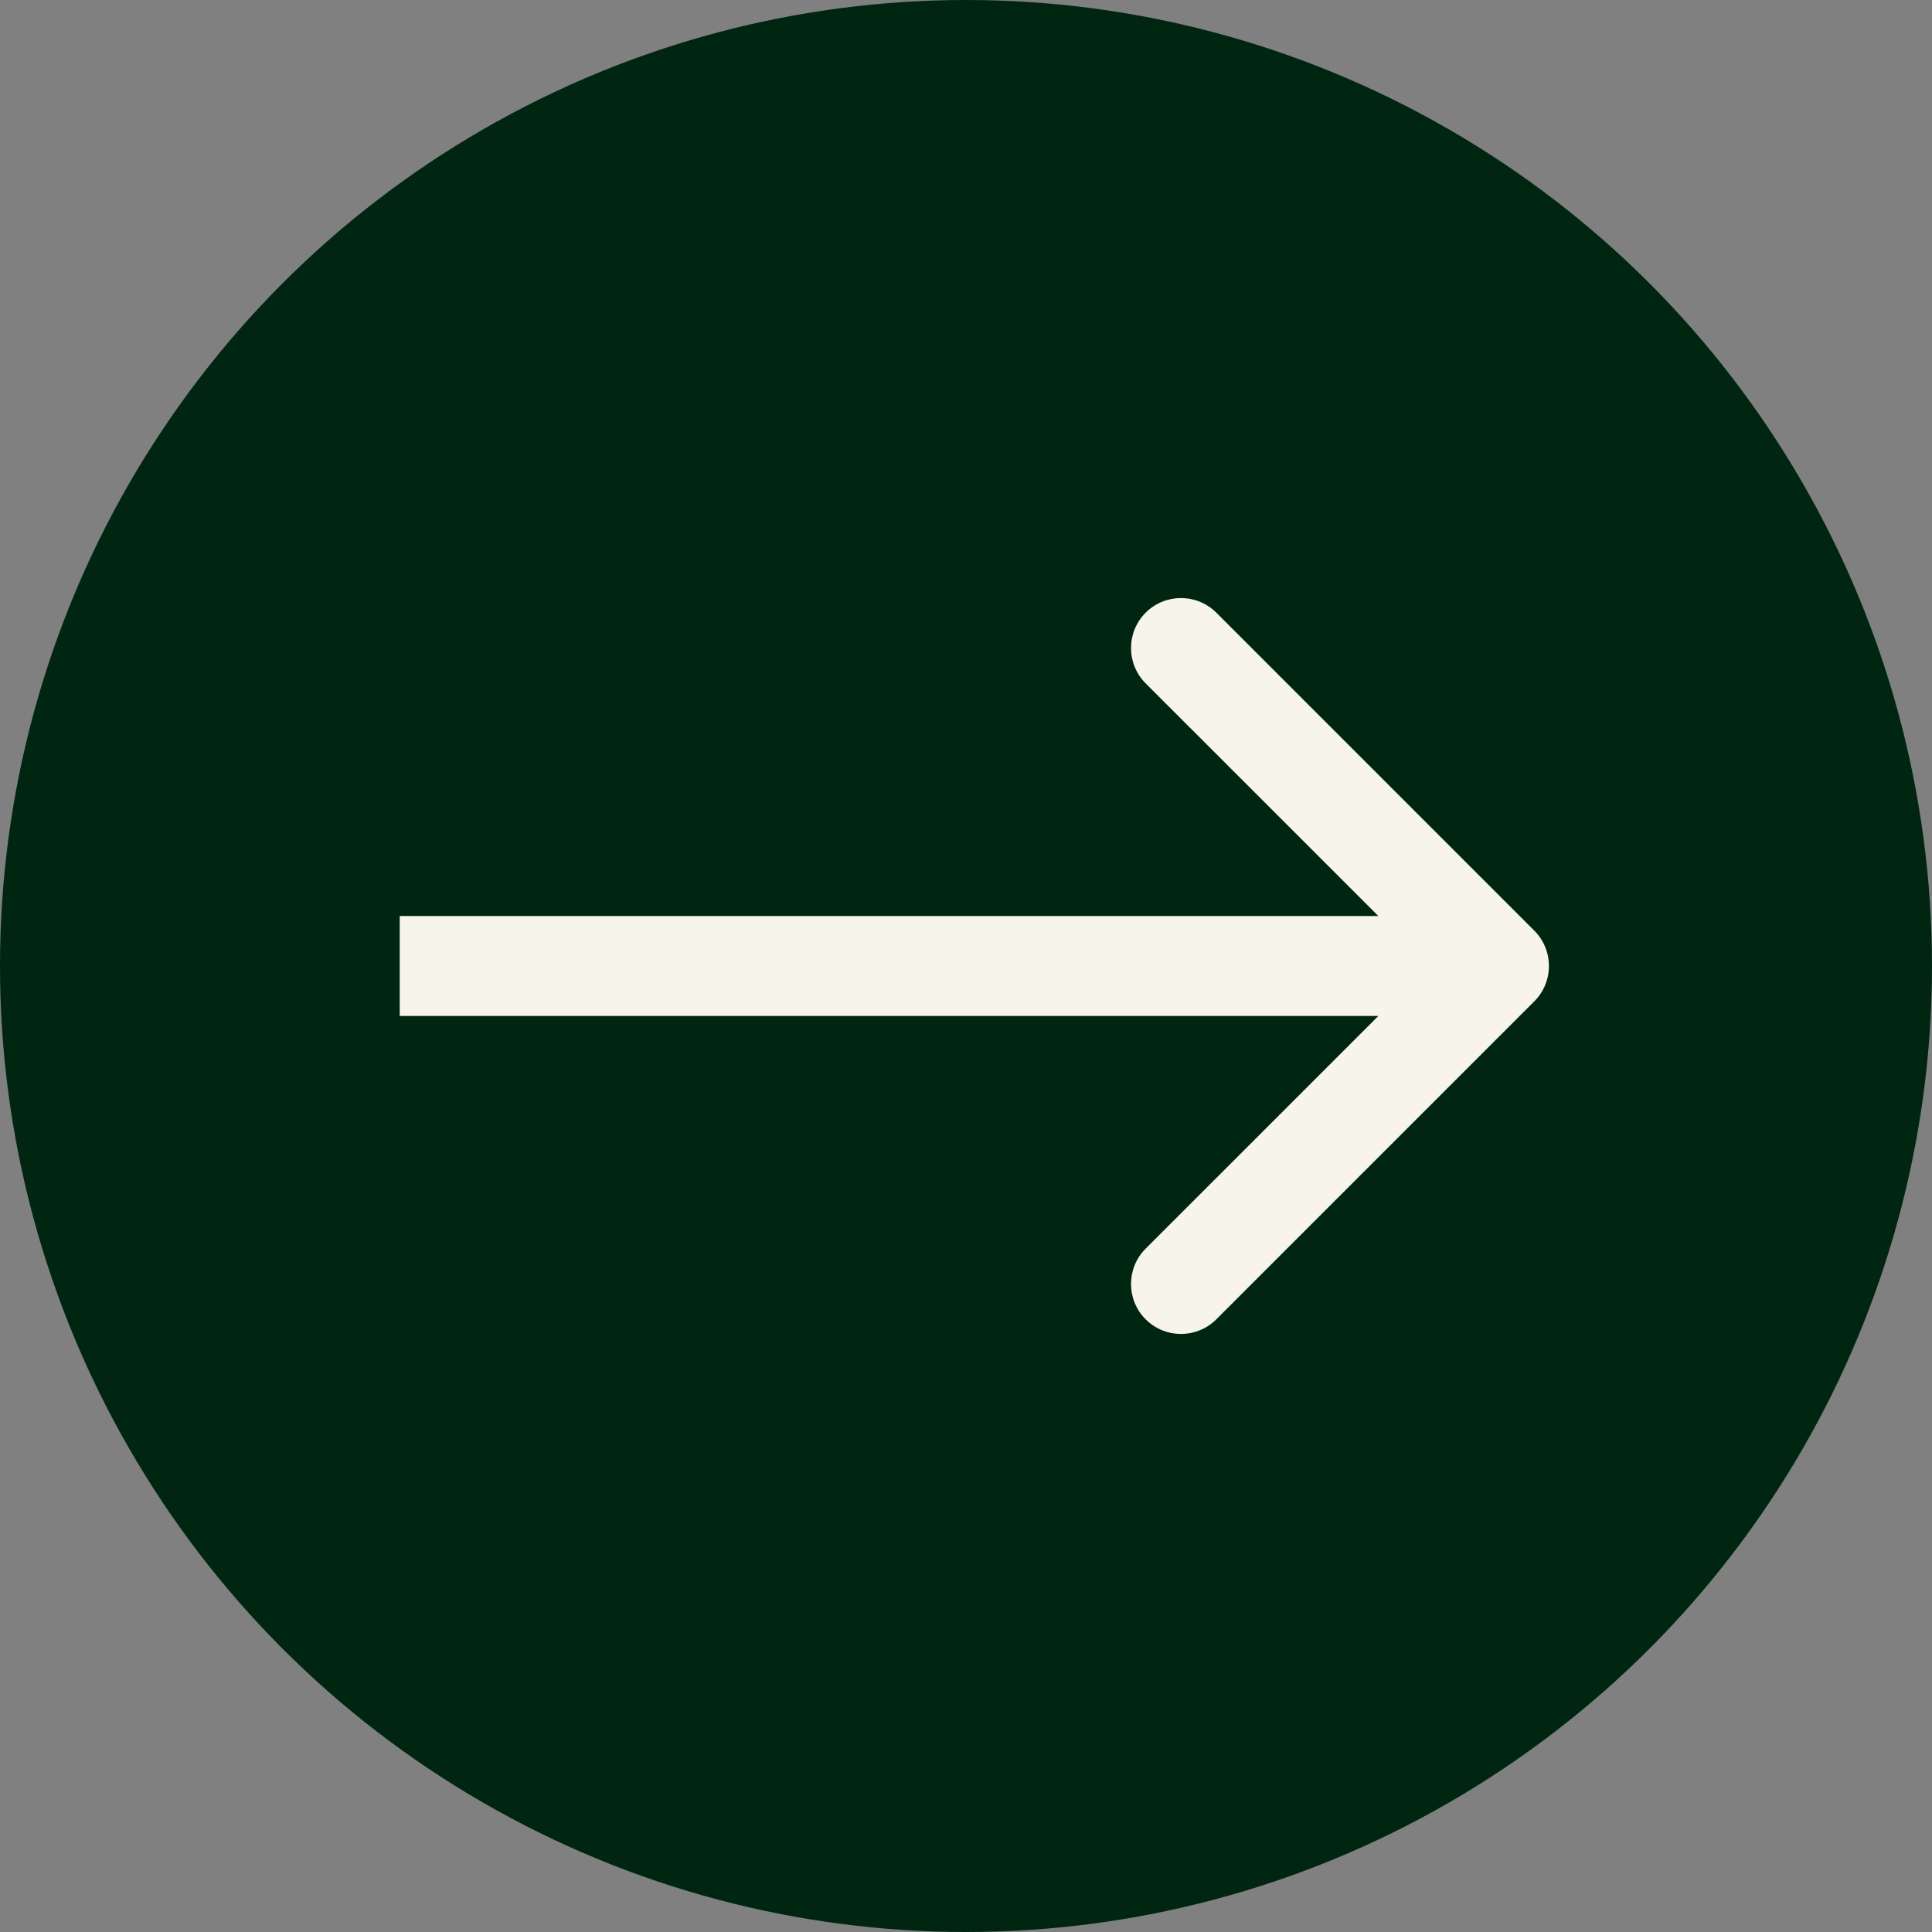
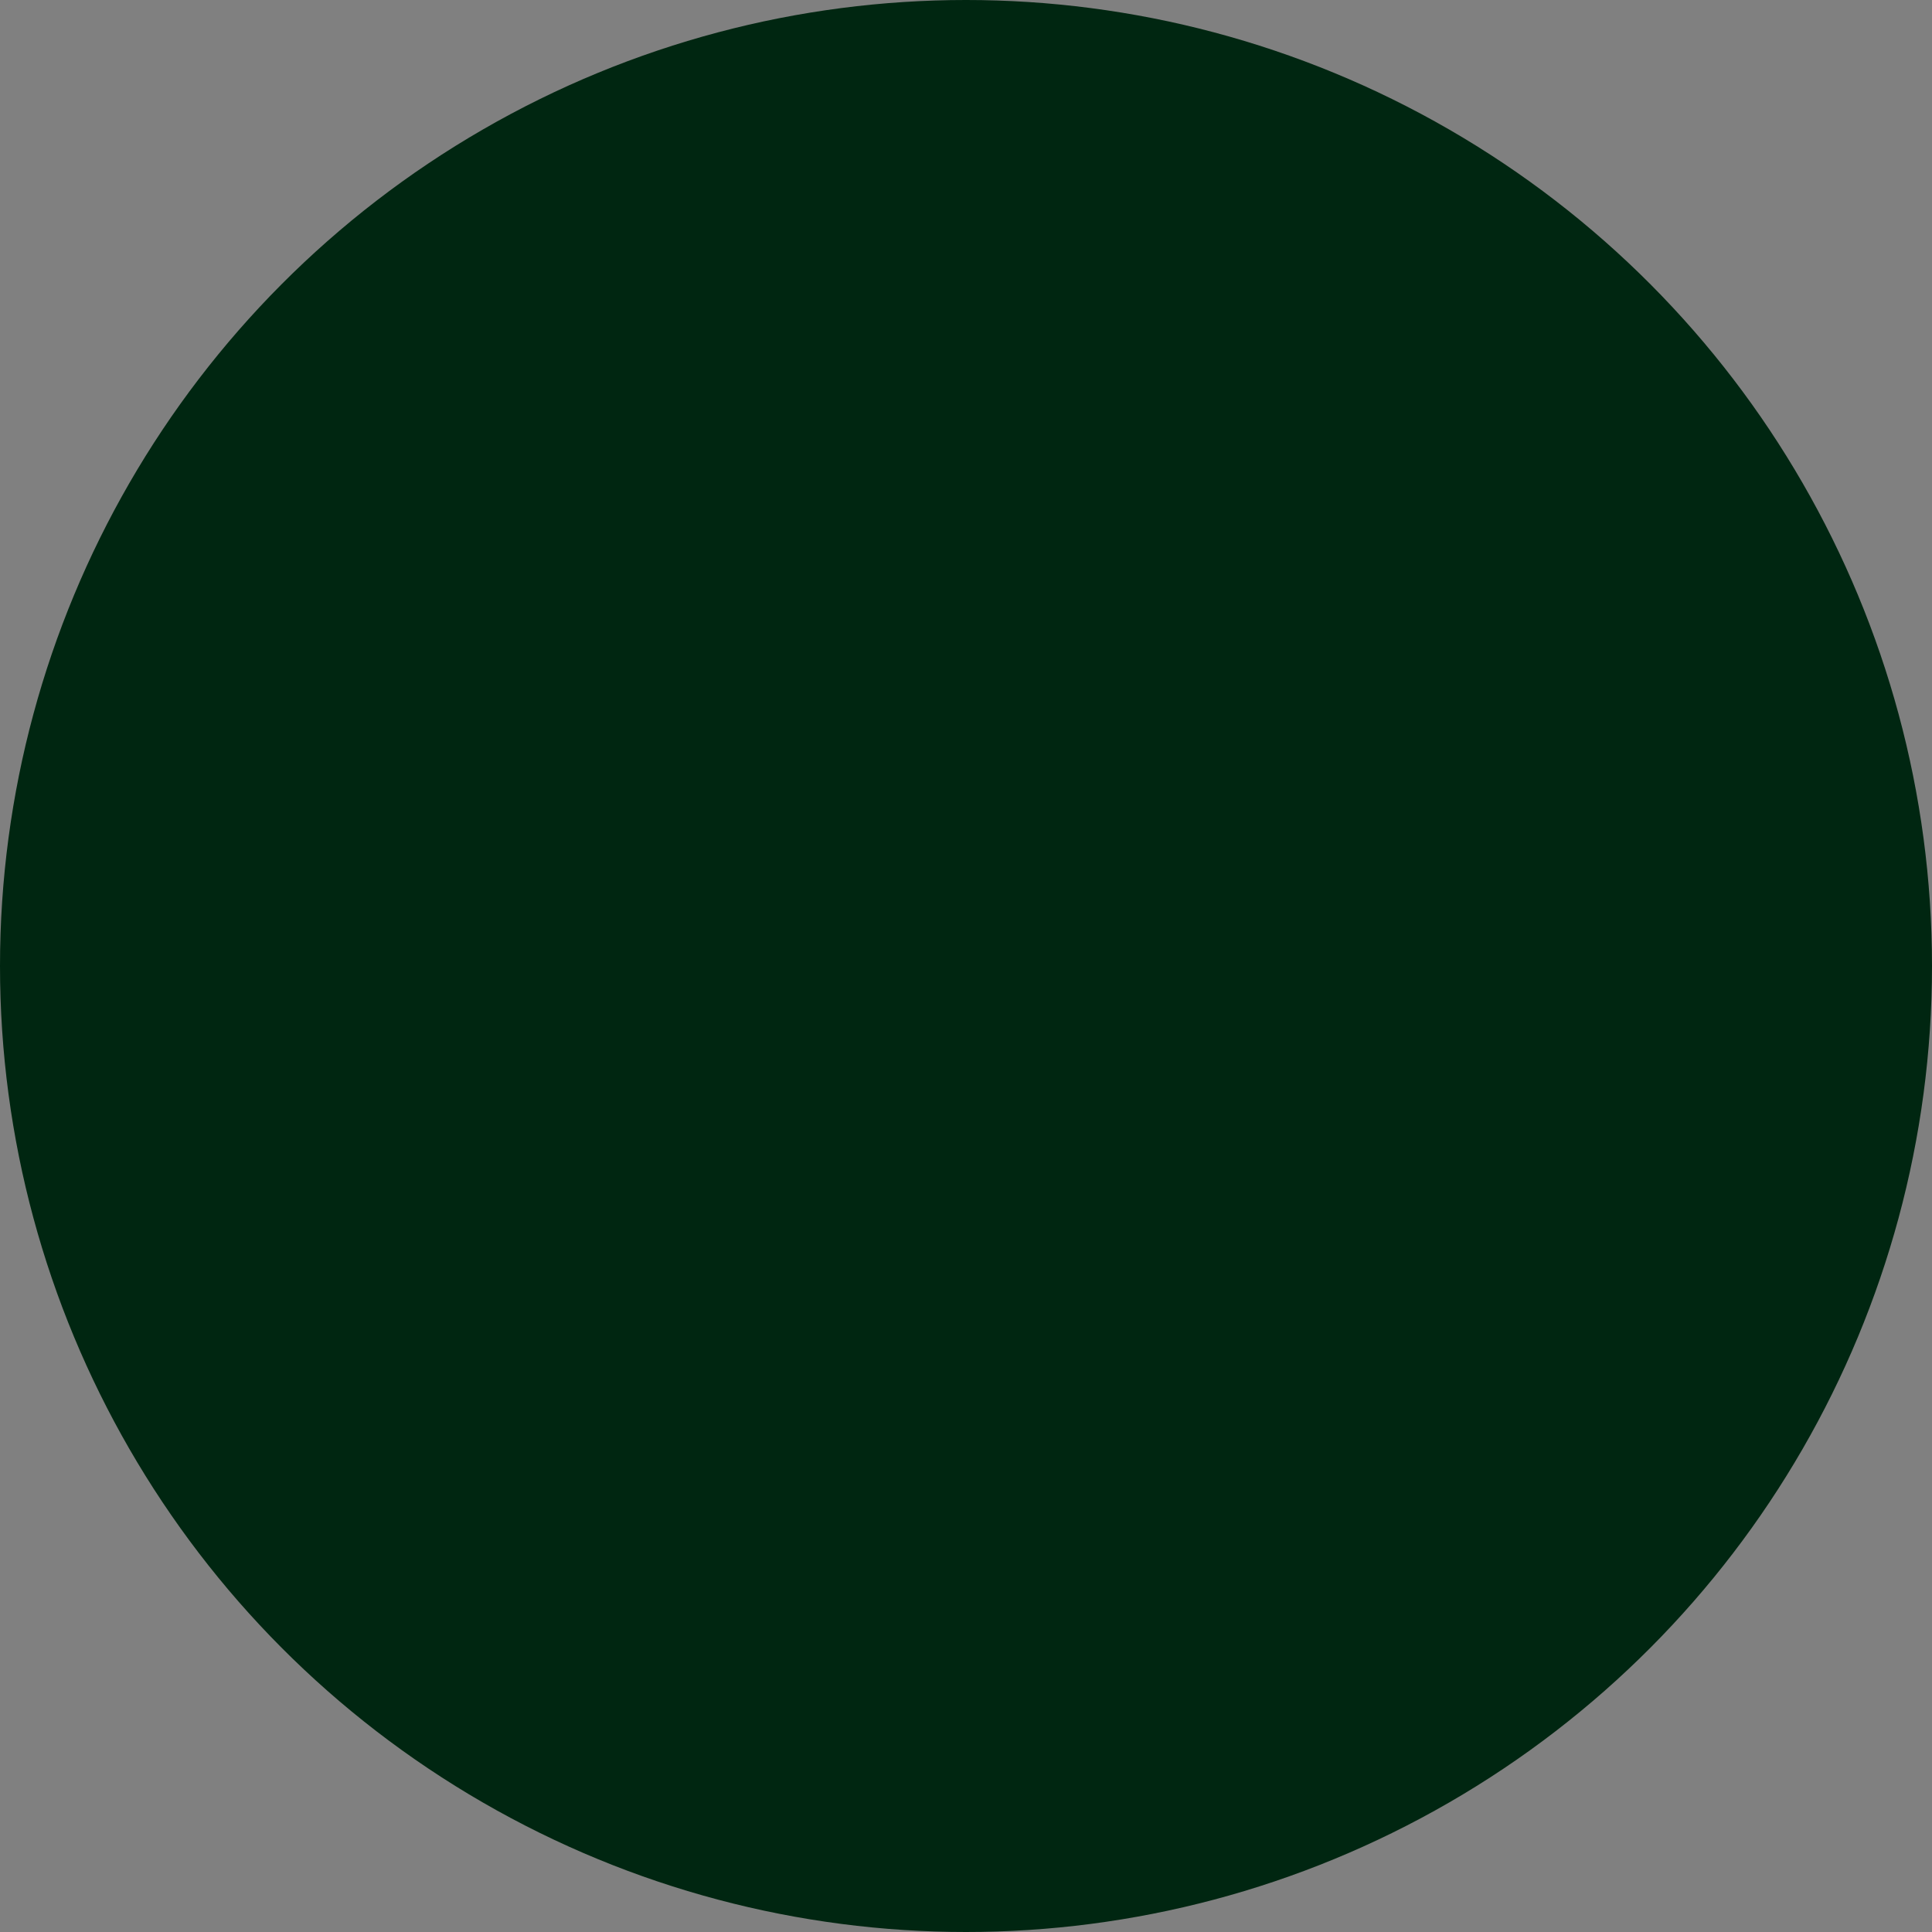
<svg xmlns="http://www.w3.org/2000/svg" fill="none" height="100%" overflow="visible" preserveAspectRatio="none" style="display: block;" viewBox="0 0 58 58" width="100%">
  <rect x="0" y="0" width="58" height="58" fill="#808080" stroke="none" />
  <g id="Group 2018783957">
    <circle cx="29" cy="29" fill="#002611" id="Ellipse 9" r="29" />
-     <path d="M46.061 30.061C46.646 29.475 46.646 28.525 46.061 27.939L36.515 18.393C35.929 17.808 34.979 17.808 34.393 18.393C33.808 18.979 33.808 19.929 34.393 20.515L42.879 29L34.393 37.485C33.808 38.071 33.808 39.021 34.393 39.607C34.979 40.192 35.929 40.192 36.515 39.607L46.061 30.061ZM12 29V30.5H45V29V27.5H12V29Z" fill="#F7F5E9" id="Vector 13" />
  </g>
</svg>